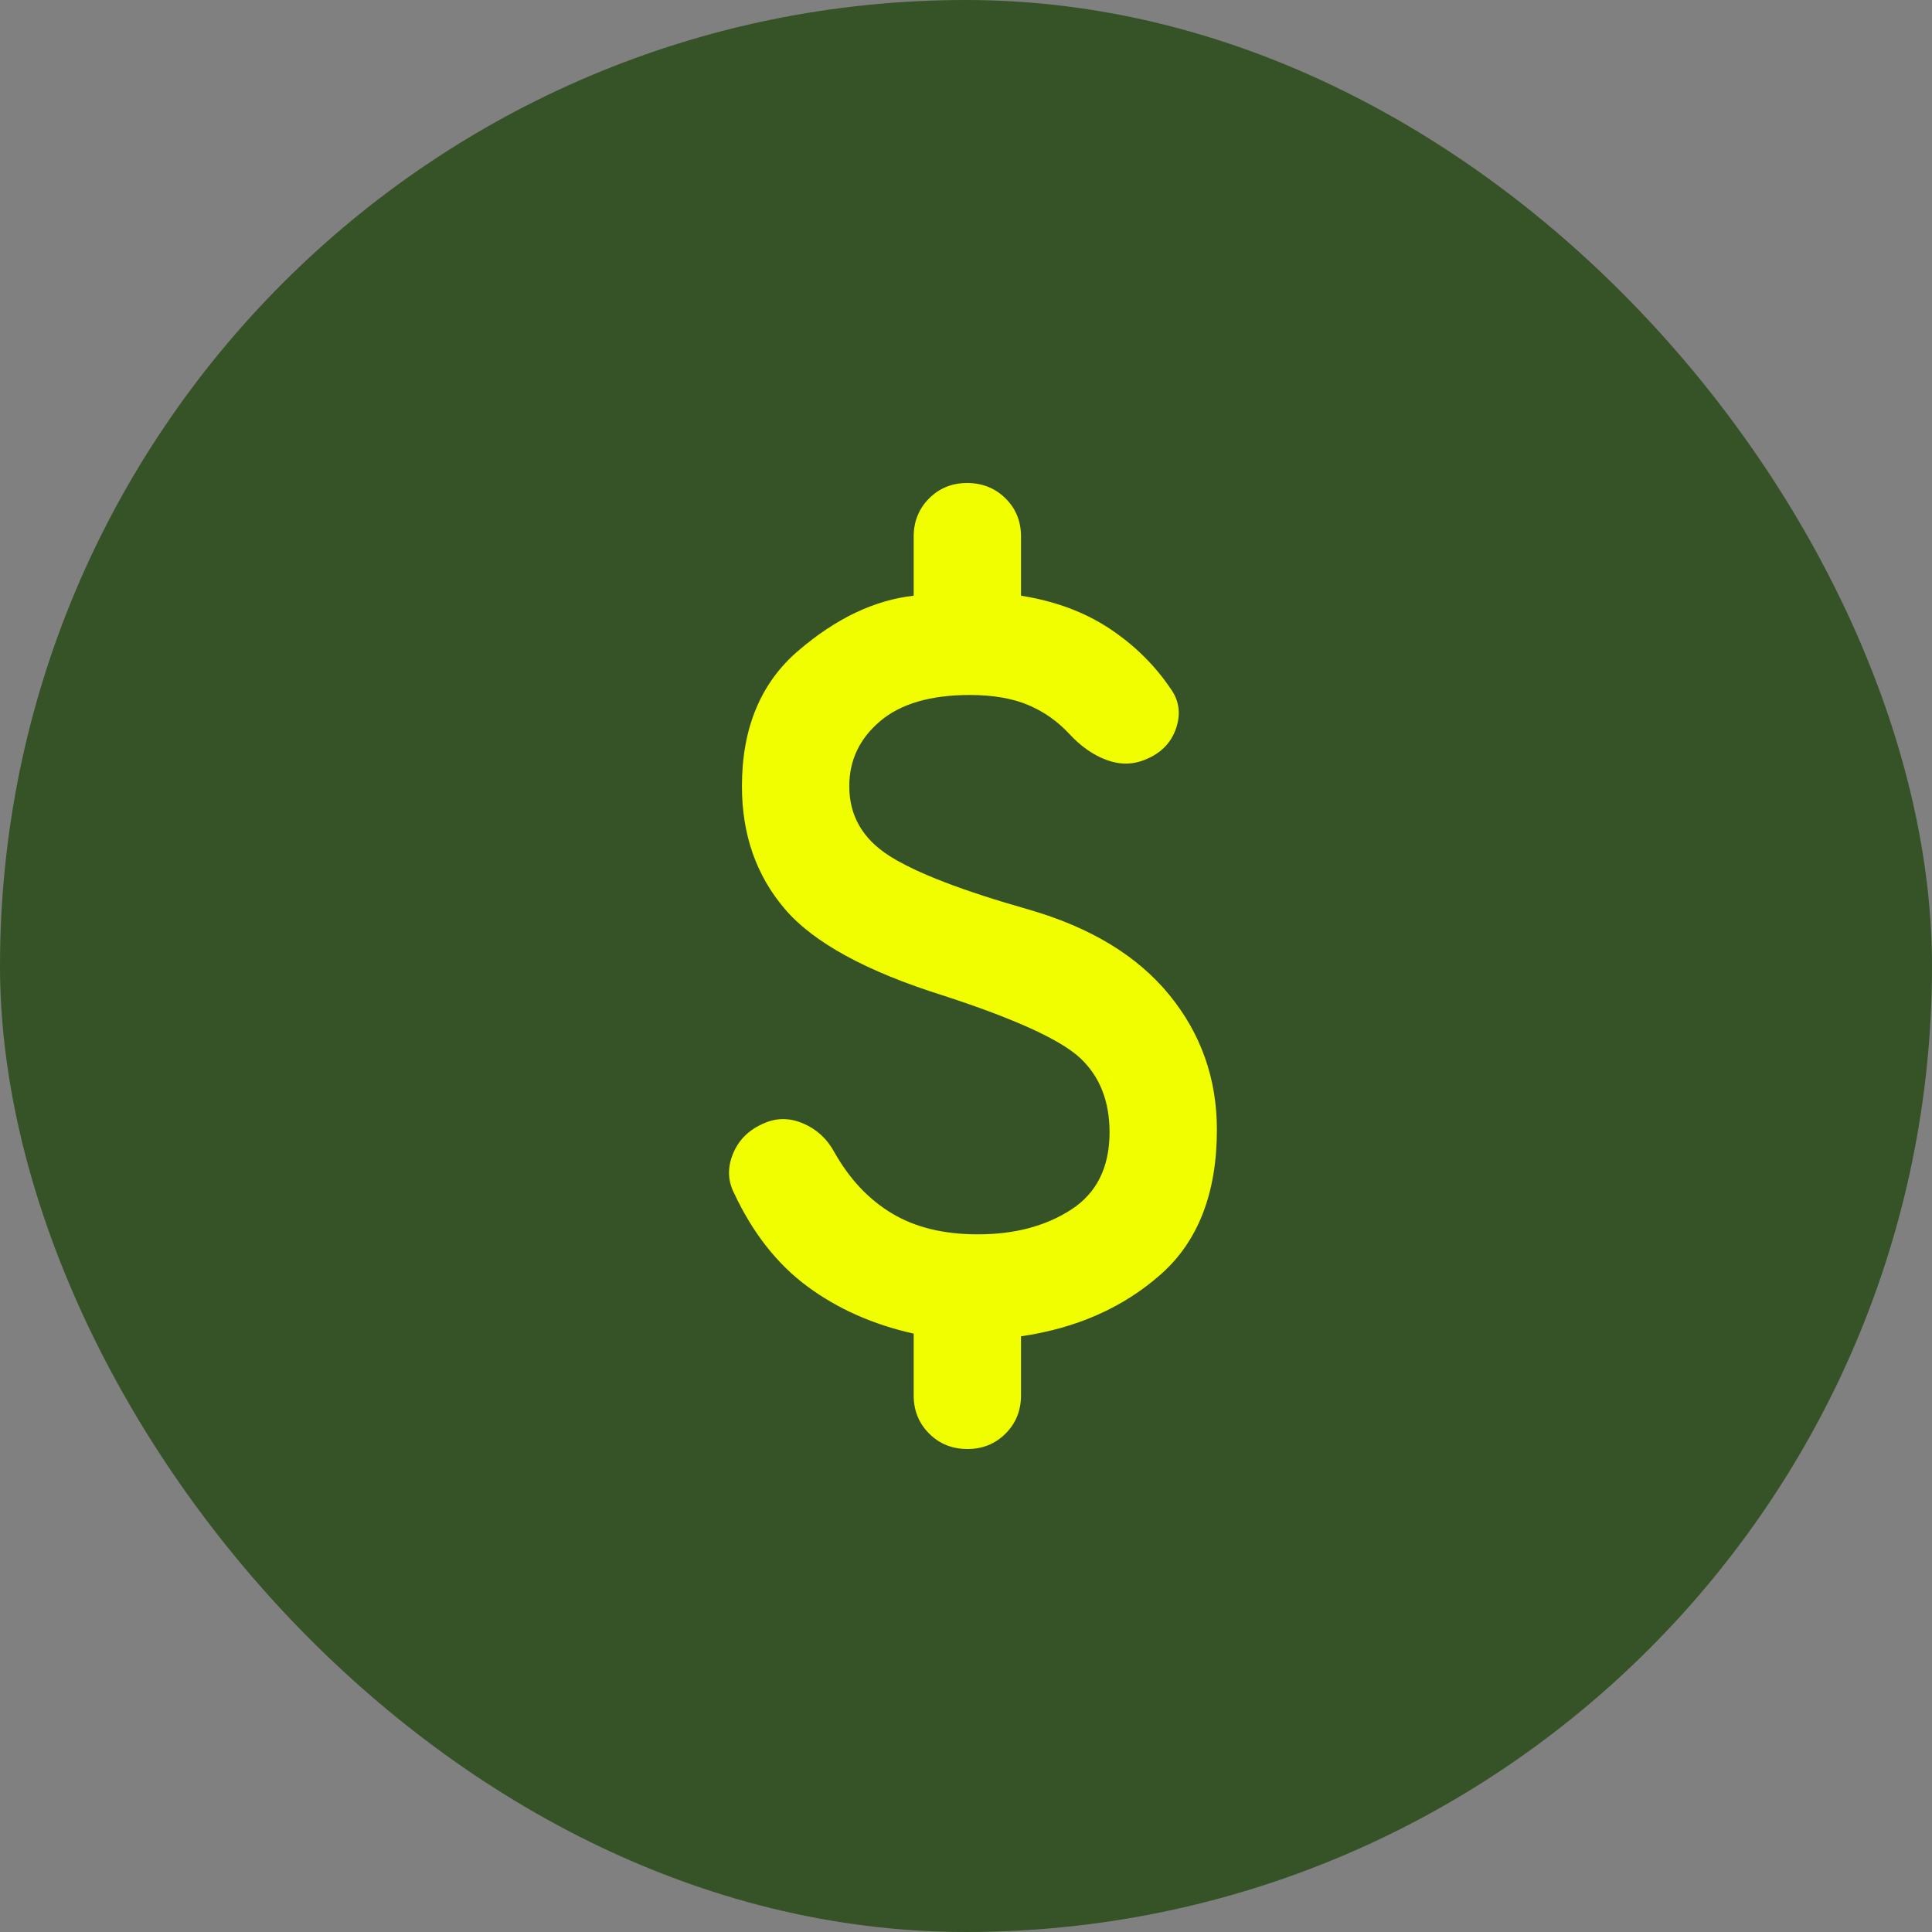
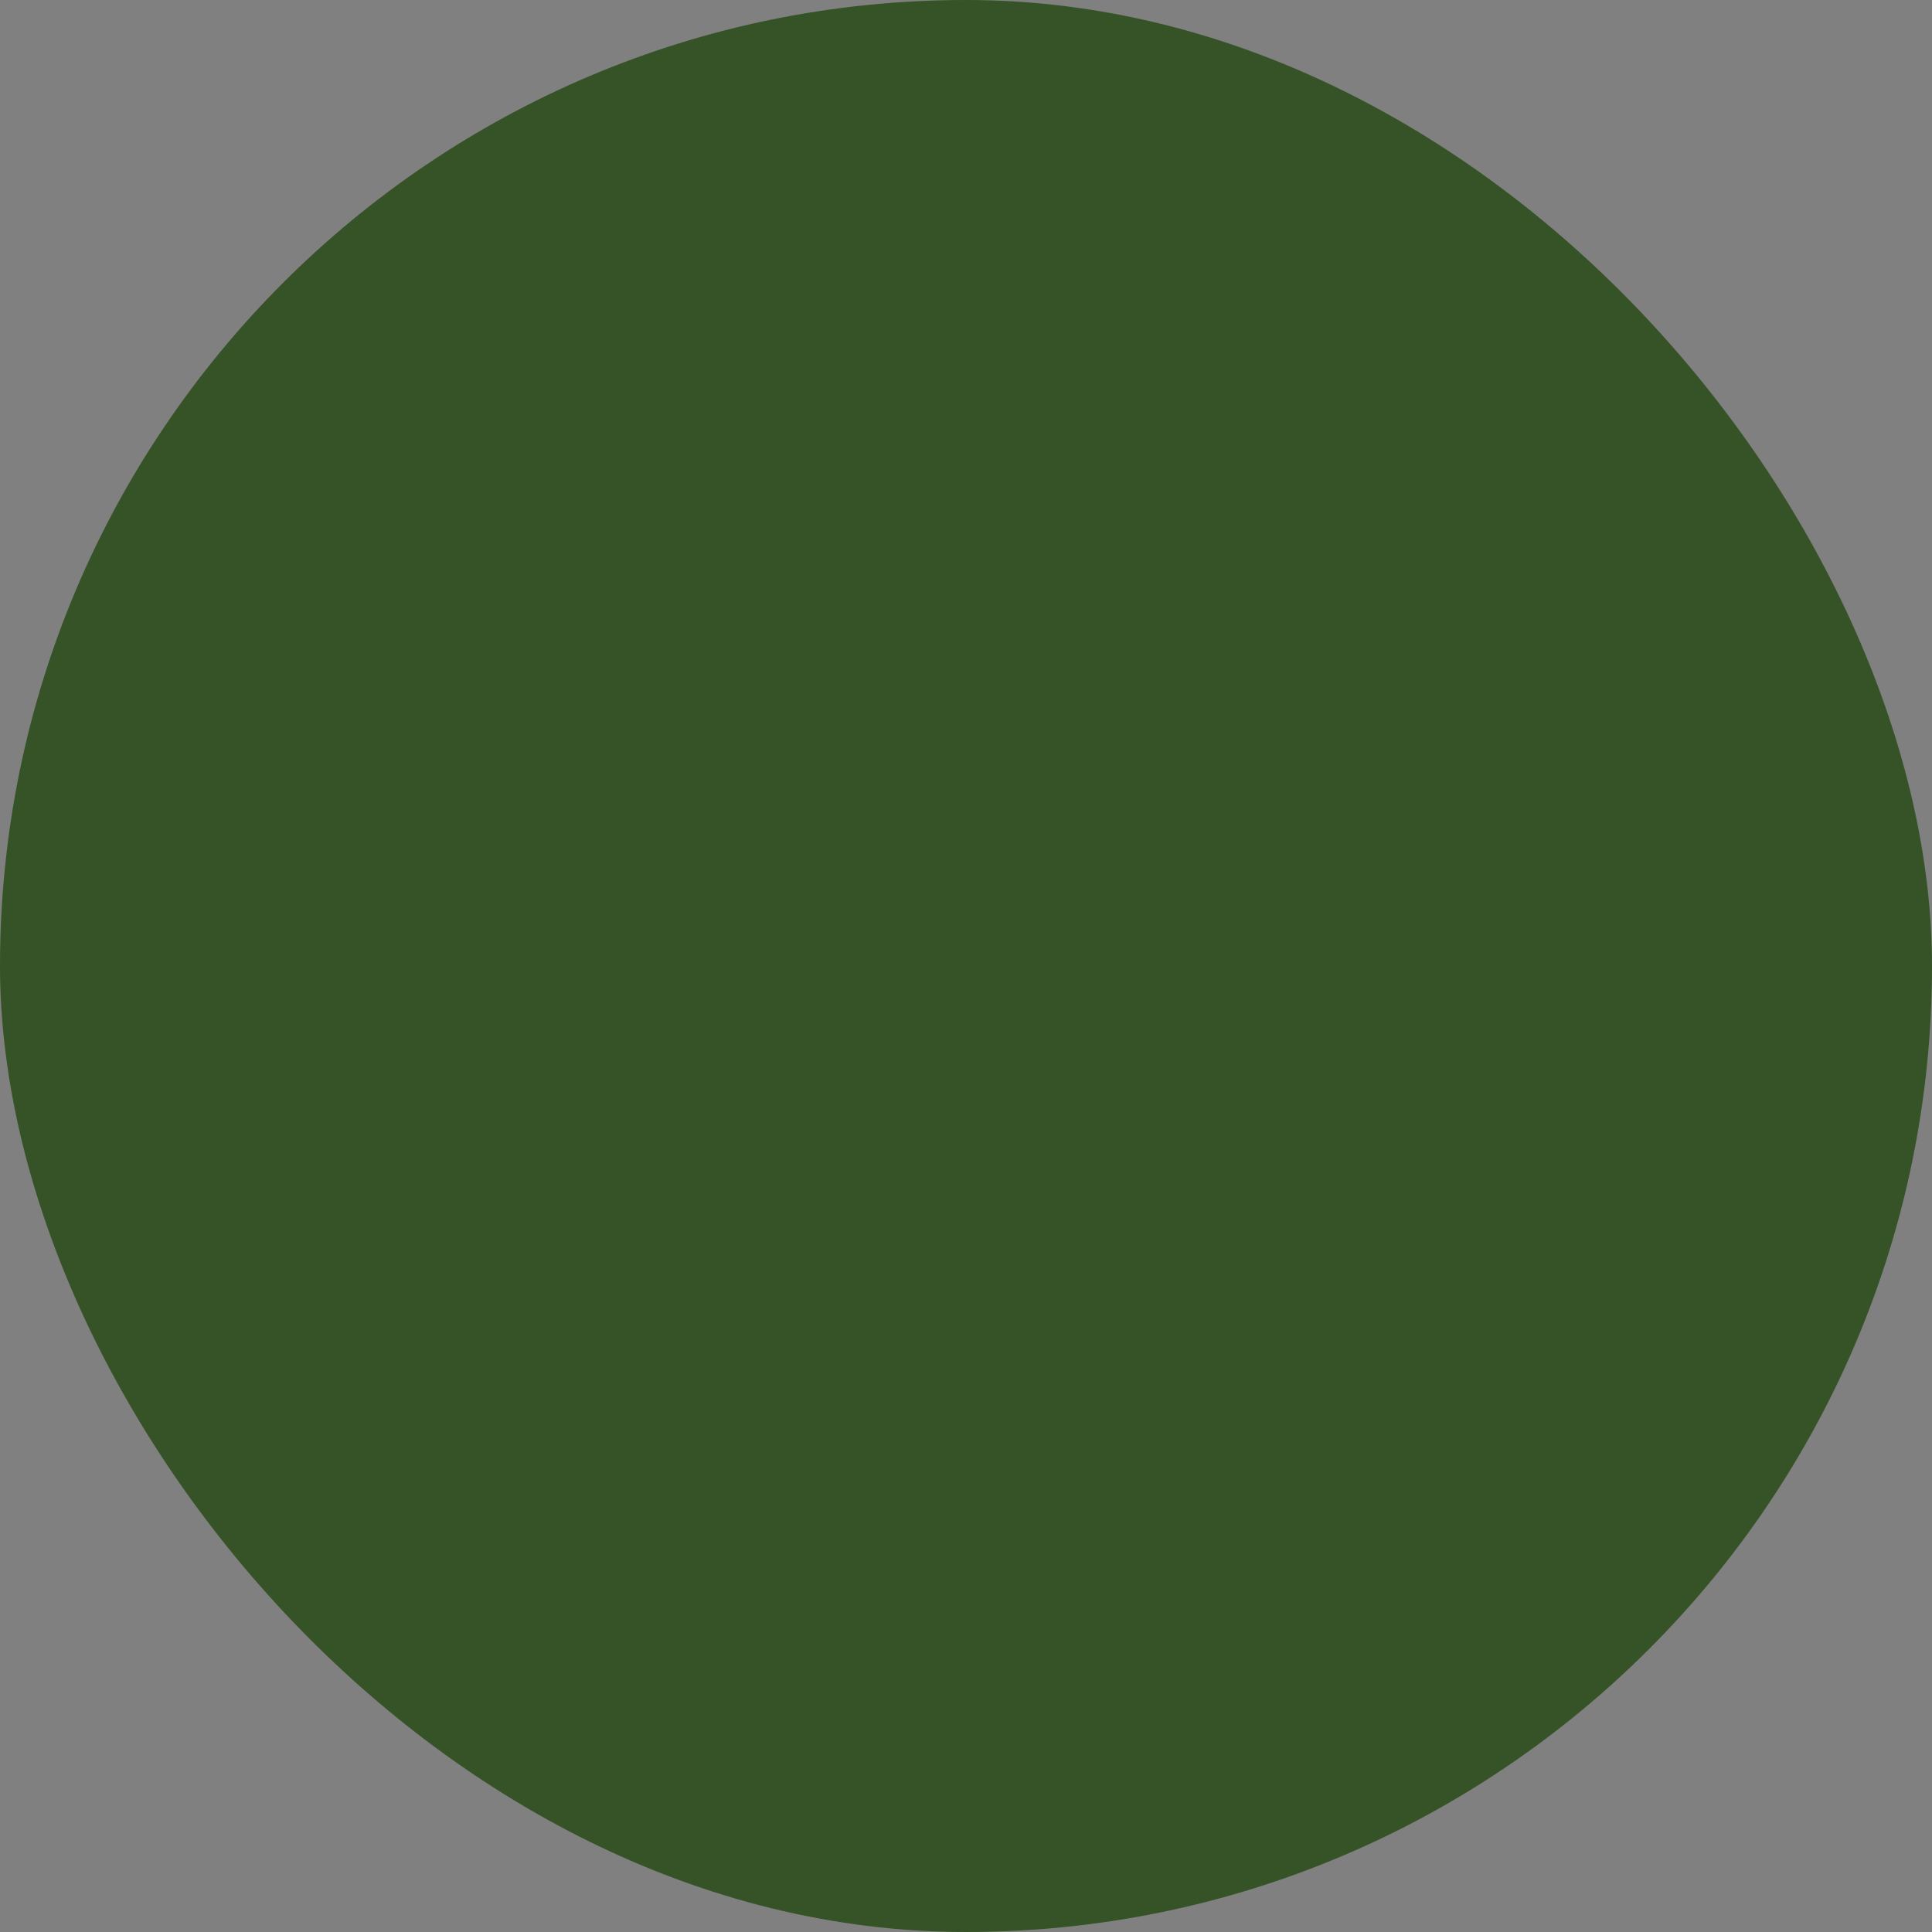
<svg xmlns="http://www.w3.org/2000/svg" fill="none" viewBox="0 0 36 36" height="36" width="36">
  <rect x="0" y="0" width="36" height="36" fill="#808080" stroke="none" />
  <rect fill="#355327" rx="18" height="36" width="36" />
-   <path fill="#F1FE00" d="M18.025 27C17.741 27 17.504 26.904 17.313 26.712C17.121 26.52 17.025 26.283 17.025 26V24.85C16.275 24.683 15.616 24.392 15.05 23.975C14.483 23.558 14.025 22.975 13.675 22.225C13.558 21.992 13.554 21.746 13.663 21.488C13.771 21.23 13.967 21.042 14.25 20.925C14.483 20.825 14.725 20.829 14.975 20.938C15.225 21.047 15.416 21.226 15.55 21.475C15.833 21.975 16.191 22.354 16.625 22.613C17.058 22.872 17.591 23.001 18.225 23C18.908 23 19.487 22.846 19.962 22.538C20.436 22.23 20.674 21.751 20.675 21.1C20.675 20.517 20.491 20.054 20.125 19.713C19.758 19.372 18.908 18.984 17.575 18.55C16.141 18.1 15.158 17.563 14.625 16.938C14.091 16.313 13.825 15.551 13.825 14.65C13.825 13.567 14.175 12.725 14.875 12.125C15.575 11.525 16.291 11.183 17.025 11.1V10C17.025 9.717 17.121 9.479 17.313 9.287C17.505 9.095 17.742 8.999 18.025 9C18.307 9.001 18.545 9.097 18.738 9.288C18.93 9.479 19.026 9.717 19.025 10V11.1C19.658 11.2 20.208 11.404 20.675 11.713C21.141 12.022 21.525 12.401 21.825 12.85C21.975 13.067 22.004 13.308 21.913 13.575C21.821 13.842 21.634 14.033 21.35 14.15C21.116 14.25 20.875 14.254 20.625 14.163C20.375 14.072 20.141 13.909 19.925 13.675C19.708 13.441 19.454 13.262 19.162 13.138C18.87 13.014 18.507 12.951 18.075 12.95C17.341 12.95 16.783 13.113 16.4 13.438C16.016 13.763 15.825 14.167 15.825 14.65C15.825 15.2 16.075 15.633 16.575 15.95C17.075 16.267 17.941 16.6 19.175 16.95C20.325 17.283 21.196 17.813 21.788 18.538C22.38 19.263 22.675 20.101 22.675 21.05C22.675 22.233 22.325 23.133 21.625 23.75C20.925 24.367 20.058 24.75 19.025 24.9V26C19.025 26.283 18.929 26.521 18.737 26.713C18.545 26.905 18.307 27.001 18.025 27Z" />
</svg>